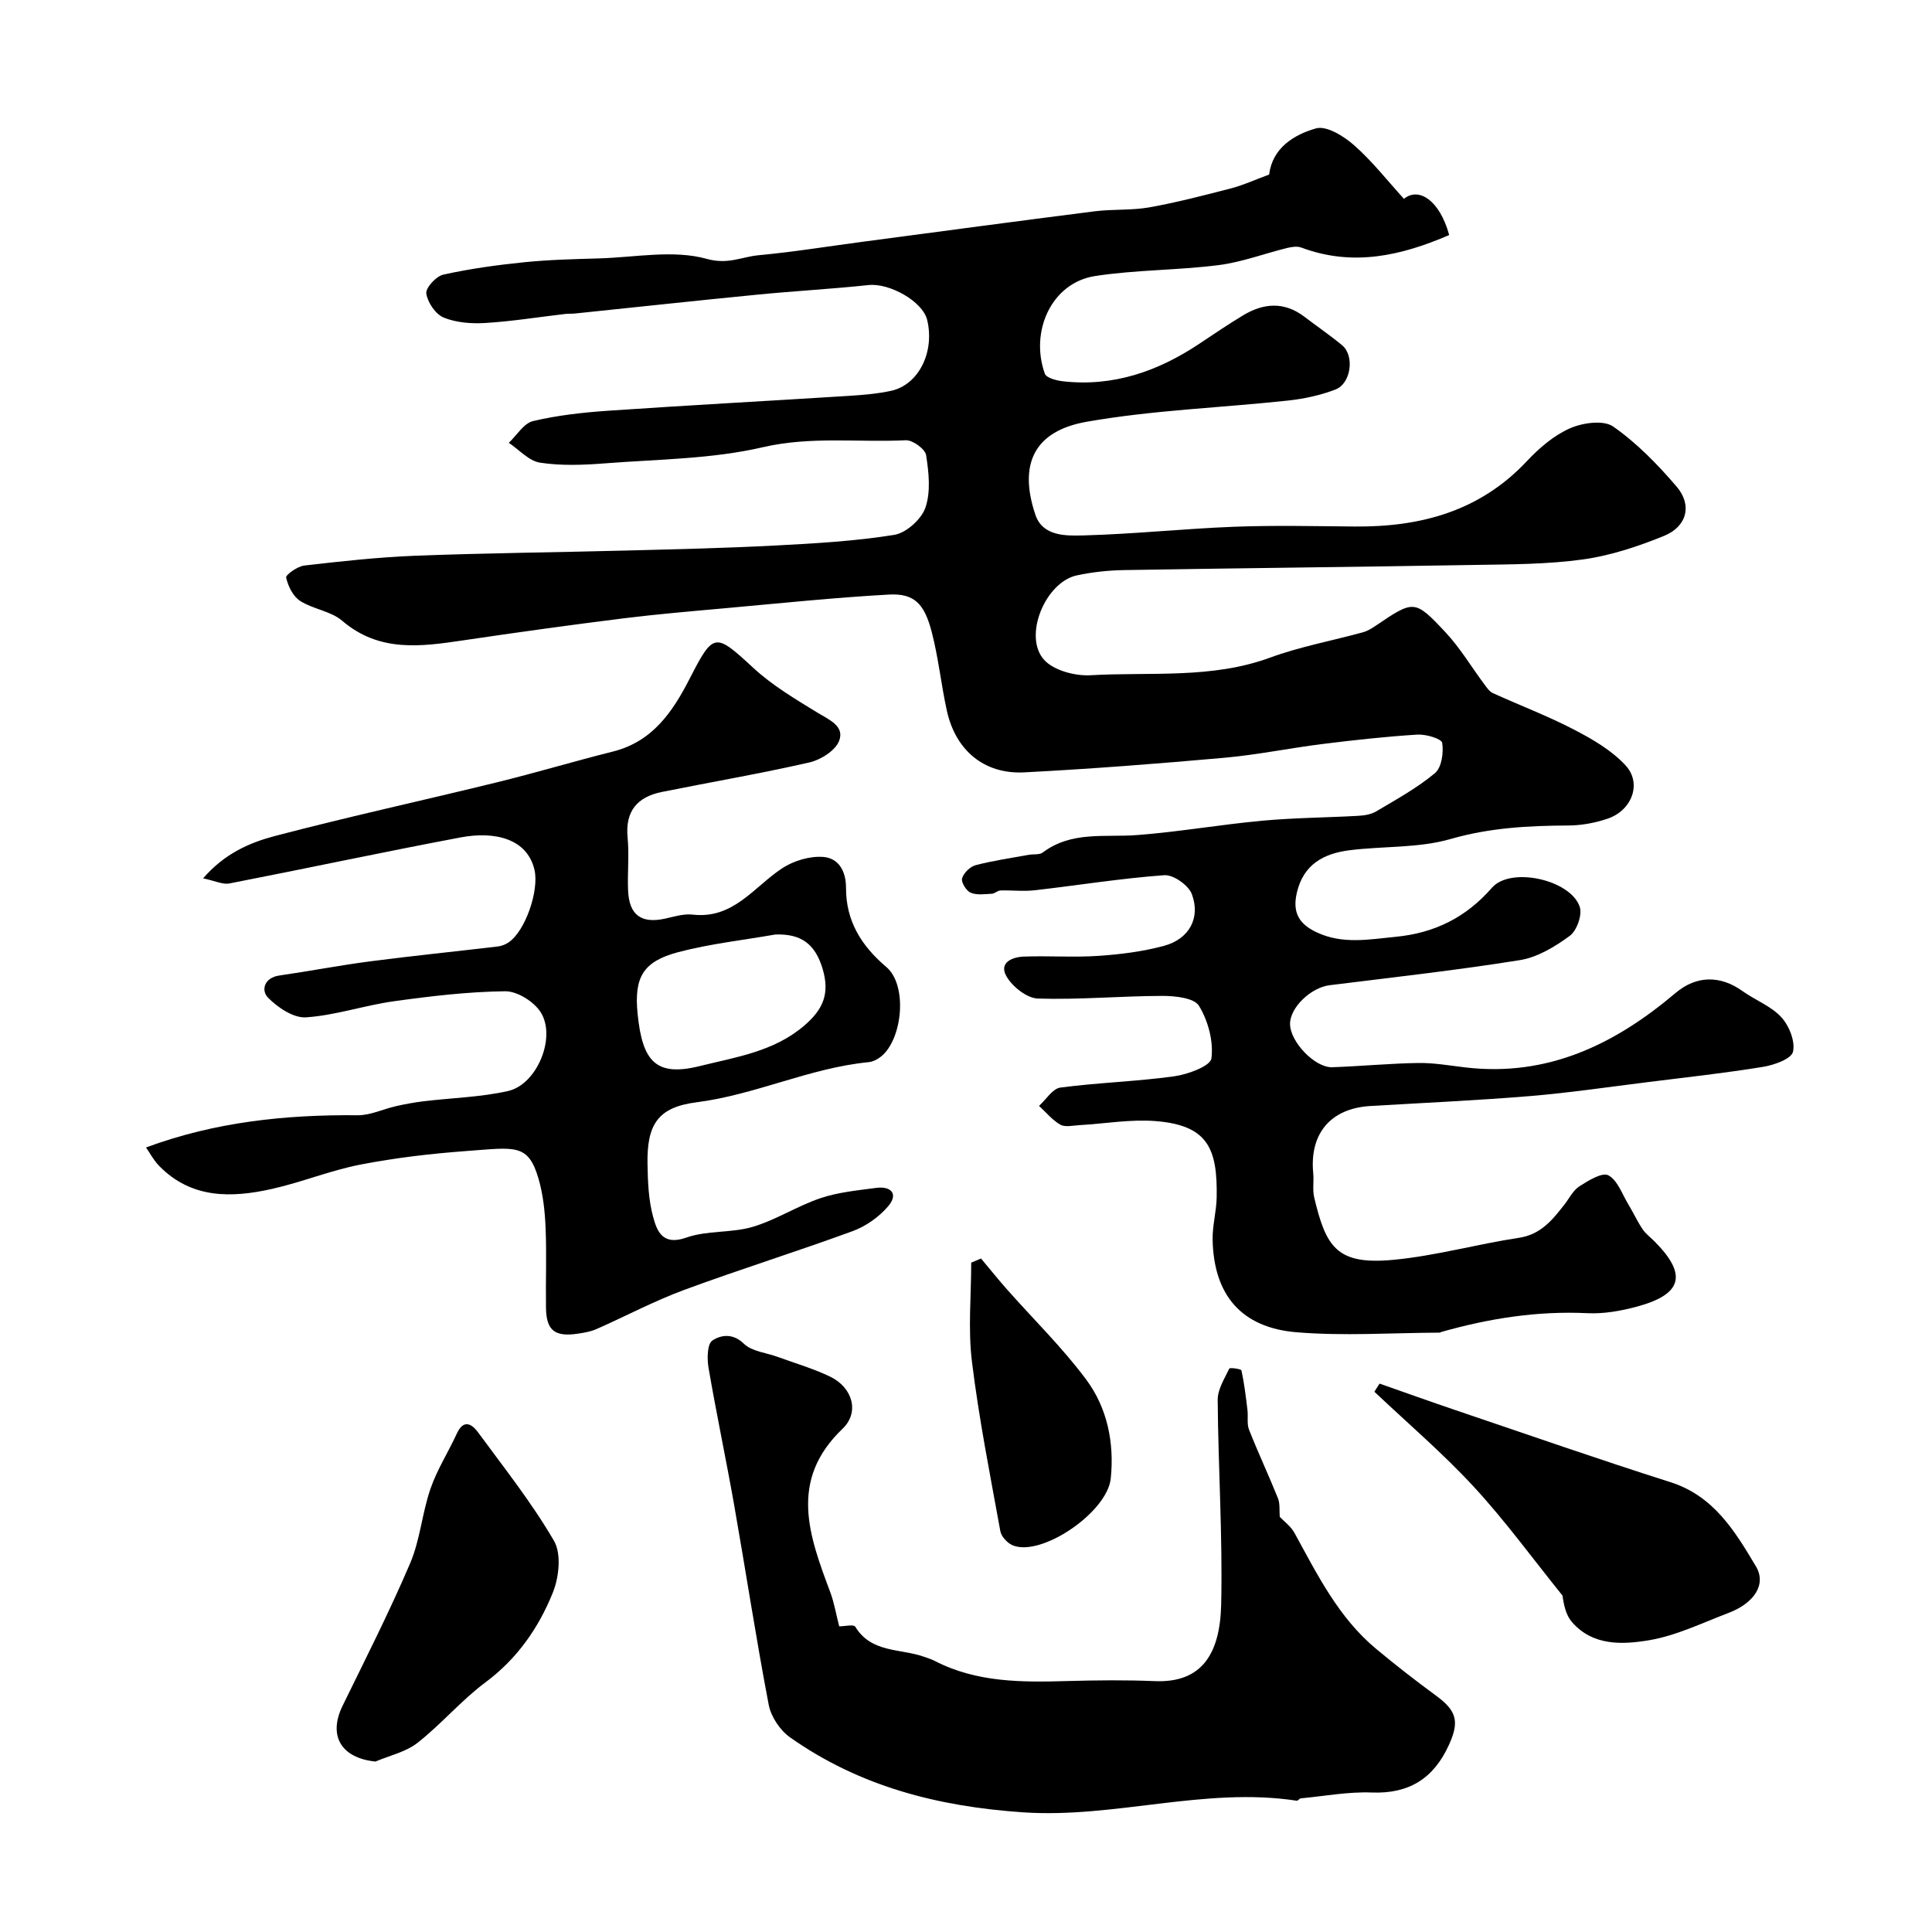
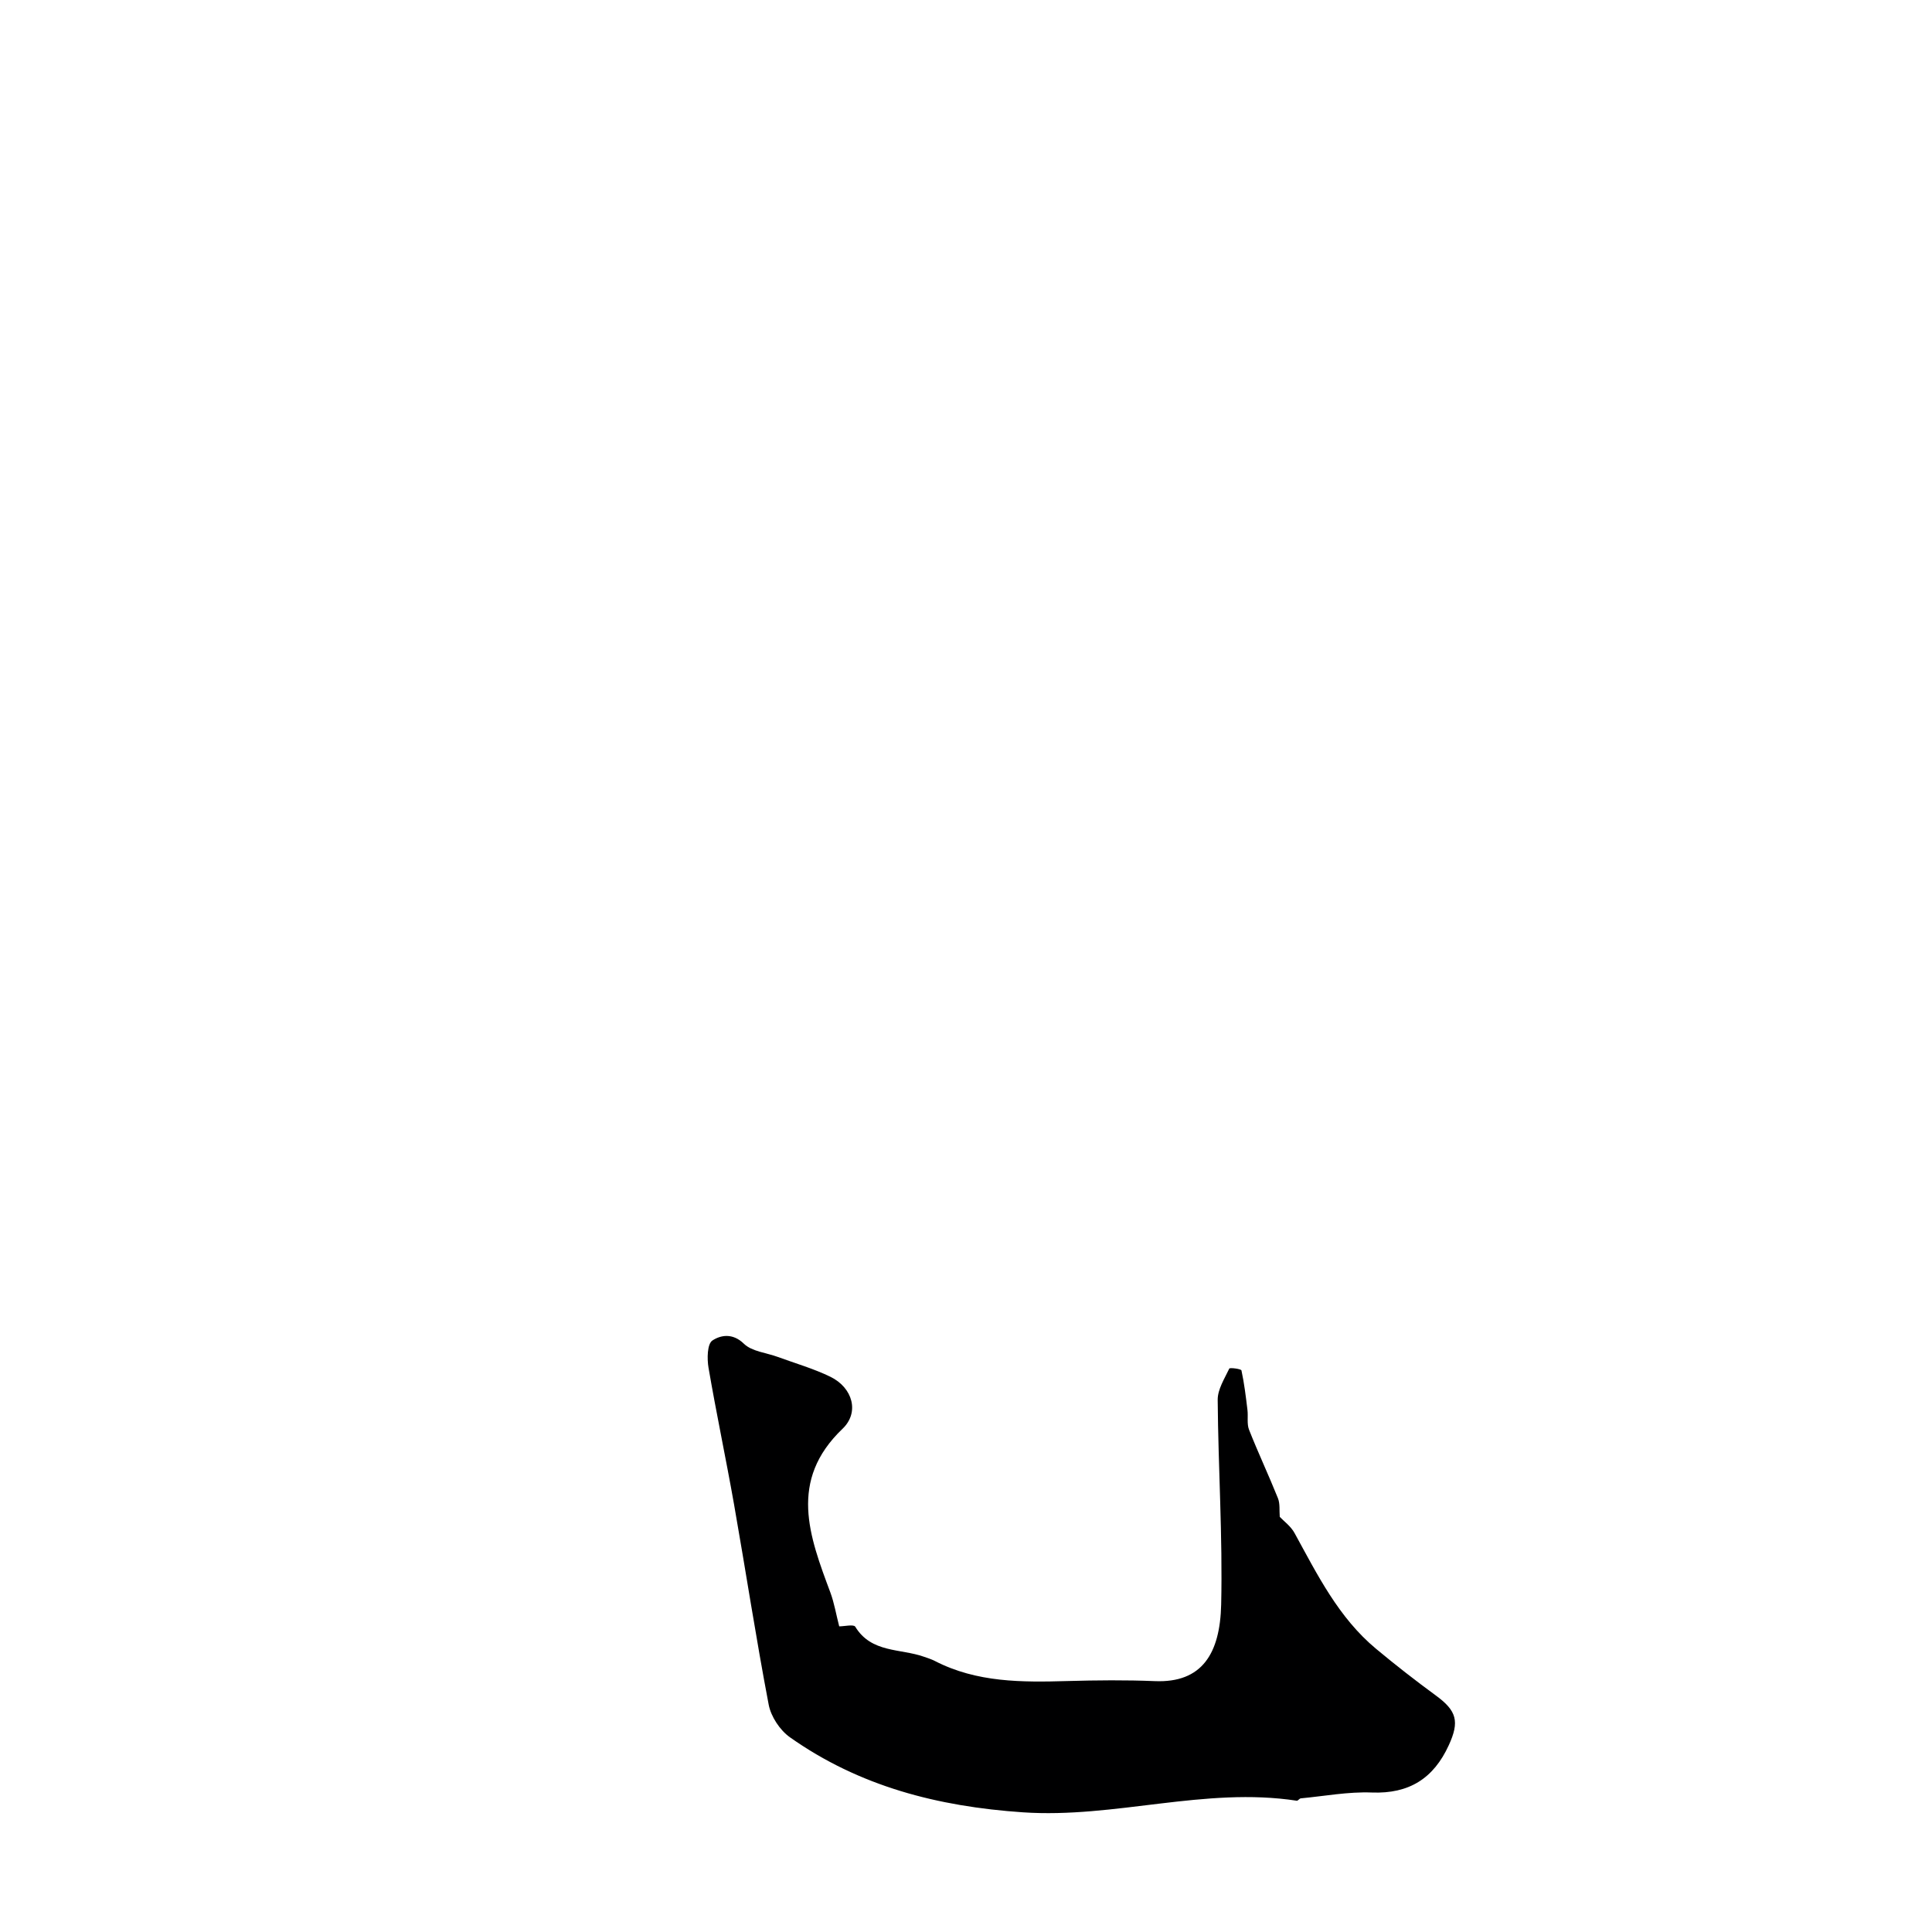
<svg xmlns="http://www.w3.org/2000/svg" enable-background="new 0 0 400 400" viewBox="0 0 400 400">
  <g fill="#000001">
-     <path d="m262.76 36.14c.67-5.47 5.09-8.25 9.71-9.56 2.16-.61 5.74 1.6 7.86 3.47 3.76 3.31 6.89 7.32 10.34 11.12 3.03-2.5 7.38.23 9.37 7.49-9.92 4.28-19.93 6.6-30.63 2.59-.84-.31-1.96-.14-2.88.08-4.76 1.17-9.42 2.95-14.24 3.56-8.48 1.08-17.13.96-25.56 2.26-9.07 1.4-13.53 11.51-10.41 20.21.31.88 2.4 1.43 3.73 1.58 10.43 1.18 19.69-2.06 28.26-7.77 2.99-1.99 5.96-4.01 9.04-5.87 4.25-2.57 8.53-2.9 12.7.27 2.6 1.98 5.31 3.83 7.82 5.91 2.6 2.15 1.88 7.9-1.37 9.16-3.13 1.21-6.55 1.94-9.91 2.3-13.87 1.49-27.9 1.97-41.6 4.38-10.93 1.92-14.13 8.81-10.63 19.24 1.51 4.52 6.36 4.39 10.04 4.29 10.37-.28 20.72-1.39 31.09-1.79 8.32-.32 16.66-.12 25-.05 13.65.12 25.9-3.16 35.63-13.53 2.54-2.71 5.58-5.33 8.92-6.8 2.62-1.16 6.95-1.77 8.95-.37 4.9 3.42 9.22 7.86 13.13 12.43 3.29 3.84 2.15 8.28-2.62 10.22-5.36 2.18-11.02 4.06-16.72 4.86-7.34 1.02-14.84 1.02-22.28 1.14-24.27.42-48.53.66-72.8 1.07-3.27.06-6.58.41-9.77 1.1-6.52 1.41-11.16 12.62-6.76 17.48 2.01 2.22 6.43 3.38 9.65 3.19 12.41-.71 25.03.8 37.15-3.65 6.2-2.27 12.78-3.48 19.17-5.23.93-.25 1.82-.78 2.63-1.33 7.94-5.37 8.09-5.53 14.46 1.27 3.08 3.28 5.42 7.25 8.13 10.88.49.66 1.03 1.45 1.74 1.77 5.59 2.54 11.37 4.73 16.81 7.56 3.83 1.99 7.79 4.29 10.66 7.41 3.42 3.72 1.3 9.3-3.71 11.01-2.59.88-5.42 1.41-8.15 1.42-8.25.04-16.27.46-24.39 2.8-6.66 1.92-13.98 1.44-20.96 2.33-5.29.68-9.51 2.9-10.87 8.82-.94 4.1.47 6.45 4.12 8.17 5.38 2.53 10.82 1.46 16.33.93 8.04-.78 14.54-3.97 19.95-10.16 3.88-4.45 16.32-1.66 18.18 3.96.55 1.66-.61 4.93-2.07 6-3.05 2.24-6.66 4.43-10.3 5.02-13.08 2.1-26.27 3.56-39.43 5.2-3.87.48-8.22 4.64-8.18 8.05.04 3.69 5.15 9.05 8.75 8.93 5.93-.21 11.86-.79 17.79-.88 3.26-.05 6.53.54 9.78.92 17.02 1.99 30.92-4.77 43.48-15.4 4.36-3.69 9.3-3.67 13.84-.43 2.65 1.9 5.94 3.11 8.07 5.43 1.63 1.77 2.92 5.02 2.42 7.16-.35 1.48-3.91 2.75-6.2 3.12-7.92 1.29-15.9 2.17-23.86 3.16-8.12 1.01-16.24 2.21-24.39 2.89-11.01.91-22.06 1.4-33.09 2.06-8.2.5-12.59 5.71-11.79 13.94.16 1.65-.18 3.39.2 4.98 2.44 10.28 4.65 14.04 16.42 12.92 8.71-.82 17.26-3.24 25.95-4.55 4.57-.69 6.96-3.72 9.46-6.92 1-1.29 1.79-2.93 3.09-3.76 1.84-1.17 4.7-2.94 5.97-2.27 1.91 1.01 2.86 3.89 4.15 6.02 1.02 1.69 1.85 3.5 2.94 5.13.63.95 1.61 1.67 2.44 2.5 6.89 6.89 5.85 11.01-3.67 13.56-3.29.88-6.82 1.51-10.2 1.34-10.32-.5-20.31 1.08-30.17 3.87-.16.05-.31.16-.47.16-9.86.04-19.78.73-29.57-.08-11.47-.95-17.14-7.77-17.37-19.15-.06-2.92.79-5.86.84-8.8.17-10.01-1.76-14.91-12.65-15.77-5.21-.41-10.52.54-15.78.84-1.33.07-2.93.47-3.94-.1-1.67-.95-2.96-2.56-4.41-3.89 1.47-1.32 2.81-3.58 4.42-3.79 7.82-1.03 15.74-1.25 23.55-2.33 2.83-.39 7.52-2.12 7.72-3.71.46-3.53-.68-7.79-2.58-10.89-1-1.64-4.95-2.05-7.56-2.05-8.6.02-17.2.82-25.78.55-2.27-.07-5.25-2.43-6.49-4.56-1.68-2.87 1.16-4.04 3.57-4.13 5.16-.19 10.35.2 15.49-.15 4.54-.31 9.14-.89 13.52-2.07 5.21-1.4 7.64-5.77 5.77-10.73-.69-1.83-3.83-4.04-5.7-3.9-8.97.65-17.88 2.1-26.82 3.12-2.34.27-4.73-.03-7.1.04-.6.02-1.18.65-1.78.68-1.48.07-3.12.33-4.39-.22-.91-.39-2-2.16-1.77-2.96.32-1.12 1.65-2.43 2.8-2.73 3.61-.95 7.33-1.48 11.01-2.15.97-.18 2.19.04 2.88-.47 5.96-4.5 12.88-3.11 19.56-3.62 8.65-.66 17.24-2.17 25.88-2.97 6.6-.61 13.24-.64 19.86-1.01 1.26-.07 2.67-.28 3.73-.91 4.17-2.48 8.48-4.84 12.18-7.93 1.39-1.16 1.82-4.25 1.5-6.27-.13-.85-3.37-1.82-5.13-1.71-6.54.41-13.08 1.13-19.59 1.94-6.81.85-13.57 2.25-20.4 2.86-13.78 1.23-27.59 2.3-41.4 3.02-8.3.43-14.22-4.55-16.03-12.75-1.19-5.4-1.74-10.95-3.13-16.29-1.51-5.8-3.54-8.07-8.9-7.77-11.32.63-22.61 1.81-33.91 2.83-7.04.63-14.08 1.23-21.09 2.1-11.03 1.38-22.05 2.91-33.05 4.54-8.83 1.31-17.44 2.53-25.13-4.06-2.35-2.01-6.03-2.38-8.71-4.11-1.46-.94-2.48-3.05-2.88-4.82-.13-.55 2.34-2.32 3.74-2.49 7.64-.88 15.31-1.73 23-2.03 14.59-.56 29.2-.7 43.8-1.08 10.27-.27 20.54-.5 30.8-1.04 8.21-.43 16.47-.9 24.56-2.2 2.48-.4 5.63-3.23 6.46-5.65 1.13-3.28.7-7.29.14-10.86-.2-1.27-2.79-3.15-4.21-3.08-9.86.48-19.64-.87-29.63 1.45-10.56 2.45-21.71 2.48-32.62 3.33-4.47.35-9.07.53-13.47-.14-2.31-.35-4.32-2.68-6.47-4.11 1.66-1.56 3.1-4.04 5.02-4.5 5.06-1.2 10.31-1.78 15.52-2.14 16.62-1.14 33.25-2.03 49.88-3.08 2.93-.19 5.89-.43 8.75-1.05 5.7-1.25 9.05-8.06 7.45-14.67-.93-3.85-7.81-7.69-12.15-7.22-7.67.82-15.39 1.23-23.07 1.99-12.58 1.23-25.14 2.6-37.71 3.9-.66.07-1.34.01-2 .09-5.51.64-10.99 1.53-16.52 1.87-2.88.18-6.03-.06-8.65-1.12-1.68-.69-3.32-3.12-3.6-4.98-.17-1.16 2.04-3.59 3.52-3.91 5.52-1.22 11.15-2 16.78-2.57 5.13-.52 10.3-.64 15.46-.79 7.49-.22 15.41-1.83 22.32.1 4.4 1.23 7.25-.44 10.74-.76 7.31-.68 14.57-1.87 21.86-2.83 15.9-2.1 31.79-4.25 47.69-6.26 3.75-.48 7.62-.16 11.33-.82 5.71-1.02 11.35-2.49 16.98-3.95 2.49-.65 4.85-1.75 7.82-2.84z" />
-     <path d="m30.23 237.57c14.37-5.32 28.97-6.81 43.84-6.67 2.61.02 5.23-1.27 7.87-1.87 1.89-.43 3.81-.79 5.74-1.02 5.85-.71 11.81-.84 17.52-2.13 5.98-1.35 10.04-11.16 6.73-16.33-1.4-2.19-4.85-4.35-7.34-4.32-7.69.09-15.41 1.01-23.05 2.07-6.1.85-12.08 2.92-18.19 3.33-2.58.17-5.86-2.03-7.87-4.09-1.45-1.48-.82-4.11 2.35-4.57 6.3-.91 12.55-2.12 18.86-2.94 8.77-1.14 17.58-2.03 26.36-3.07.77-.09 1.58-.4 2.22-.83 3.54-2.38 6.35-10.78 5.4-14.98-1.5-6.63-8.41-8.07-15.26-6.78-16 3.01-31.93 6.43-47.91 9.54-1.38.27-2.96-.54-5.45-1.06 4.49-5.18 9.67-7.39 14.85-8.76 15.25-4.01 30.67-7.36 45.98-11.12 8.04-1.97 15.99-4.36 24.02-6.37 8.16-2.04 12.34-8.18 15.84-15 5.01-9.76 5.27-9.66 13.25-2.3 3.91 3.61 8.63 6.41 13.21 9.22 2.44 1.5 5.72 2.78 4.53 5.87-.78 2.02-3.8 3.92-6.14 4.46-10.11 2.31-20.35 4.06-30.53 6.11-5.08 1.02-7.65 3.94-7.12 9.45.35 3.63-.06 7.33.1 10.99.22 5.04 2.73 6.85 7.57 5.81 1.91-.41 3.92-1.07 5.8-.85 8.45.97 12.67-5.74 18.54-9.6 2.38-1.56 5.72-2.56 8.51-2.34 3.08.25 4.71 2.8 4.7 6.45-.01 6.73 3.09 11.89 8.34 16.33 4.43 3.75 3.39 14.84-1.03 18.5-.73.6-1.73 1.12-2.65 1.21-12.23 1.2-23.42 6.76-35.63 8.31-8.06 1.03-10.28 4.66-10.13 12.85.07 3.6.2 7.31 1.13 10.75.81 3.02 1.94 6.17 6.91 4.41 4.3-1.52 9.32-.92 13.73-2.22 4.85-1.44 9.25-4.33 14.06-5.95 3.66-1.23 7.64-1.6 11.51-2.12 3.1-.41 4.63 1.25 2.52 3.76-1.88 2.22-4.6 4.16-7.33 5.17-11.58 4.25-23.39 7.92-34.96 12.2-6.2 2.29-12.08 5.43-18.14 8.1-1.17.52-2.5.75-3.77.94-4.86.74-6.61-.63-6.68-5.35-.08-5.5.15-11.01-.08-16.5-.14-3.41-.51-6.91-1.45-10.17-2.15-7.43-4.86-6.52-14.96-5.78-7.33.54-14.69 1.4-21.9 2.8-6.19 1.2-12.12 3.64-18.28 5.03-8.42 1.89-16.72 2.1-23.43-4.76-1.11-1.13-1.86-2.59-2.71-3.81zm130.29-44.09c-6.72 1.18-13.56 1.92-20.13 3.66-7.33 1.94-9.13 5.28-8.38 12.76.99 9.94 3.83 13.08 12.95 10.8 7.33-1.83 15.23-2.95 21.52-8.33 3.99-3.41 5.35-6.68 3.83-11.8-1.56-5.19-4.5-7.28-9.79-7.09z" />
    <path d="m173.75 336.72c1.06 0 3-.46 3.32.07 3.33 5.48 9.36 4.49 14.22 6.22.77.27 1.55.51 2.27.88 8.69 4.48 18.05 4.42 27.47 4.15 6.02-.17 12.06-.23 18.08.02 9.78.4 13.49-5.73 13.72-15.86.32-14.11-.61-28.25-.72-42.37-.02-2.17 1.41-4.39 2.4-6.48.11-.24 2.45.06 2.52.38.58 2.68.91 5.43 1.24 8.16.17 1.37-.15 2.9.33 4.12 1.88 4.77 4.07 9.41 5.98 14.17.46 1.14.27 2.53.38 3.87.84.89 2.28 1.93 3.05 3.33 4.74 8.64 9.12 17.53 16.89 23.99 4.02 3.35 8.15 6.57 12.37 9.66 4.34 3.17 4.94 5.39 2.68 10.31-3.15 6.87-8.21 10.08-15.94 9.78-4.88-.19-9.8.75-14.7 1.21-.29.03-.59.53-.83.49-19.05-2.92-37.64 3.7-56.72 2.4-17.58-1.2-33.81-5.36-48.22-15.54-2.06-1.46-3.92-4.27-4.39-6.74-2.63-13.77-4.74-27.64-7.17-41.45-1.67-9.46-3.67-18.86-5.29-28.32-.32-1.86-.27-4.92.8-5.63 1.69-1.12 4.18-1.62 6.52.66 1.66 1.62 4.65 1.86 7.03 2.74 3.65 1.34 7.43 2.42 10.91 4.12 4.58 2.25 6.05 7.35 2.49 10.75-11.25 10.75-6.88 22.23-2.51 33.93.79 2.14 1.16 4.43 1.82 6.98z" />
-     <path d="m285.62 286.46c5.28 1.85 10.54 3.74 15.83 5.53 14.78 5 29.51 10.15 44.38 14.87 9.01 2.86 13.38 10.18 17.71 17.43 2.25 3.76-.38 7.64-5.67 9.65-5.44 2.07-10.83 4.71-16.48 5.66-5.47.91-11.62 1.21-15.94-3.78-1.23-1.42-1.68-3.5-1.95-5.47-6.07-7.52-11.77-15.38-18.31-22.47-6.44-6.99-13.72-13.19-20.64-19.74.35-.56.71-1.12 1.07-1.68z" />
-     <path d="m77.73 364.71c-7.13-.74-9.83-5.36-6.8-11.55 4.78-9.78 9.72-19.5 13.99-29.51 2.07-4.86 2.47-10.4 4.21-15.43 1.36-3.96 3.69-7.57 5.45-11.41 1.4-3.06 3.12-2 4.41-.24 5.41 7.37 11.14 14.58 15.71 22.45 1.56 2.68 1.04 7.54-.24 10.71-2.94 7.29-7.37 13.69-13.95 18.58-5.01 3.73-9.13 8.65-14.06 12.52-2.42 1.9-5.78 2.63-8.72 3.88z" />
-     <path d="m203.11 260.56c1.79 2.13 3.53 4.31 5.37 6.39 5.49 6.21 11.48 12.05 16.41 18.68 4.37 5.88 5.84 13.08 5.08 20.48-.73 7.02-14.42 16.32-20.33 13.82-1.09-.46-2.33-1.81-2.53-2.92-2.12-11.67-4.44-23.33-5.88-35.1-.83-6.74-.15-13.65-.15-20.49.67-.28 1.35-.57 2.03-.86z" />
  </g>
</svg>